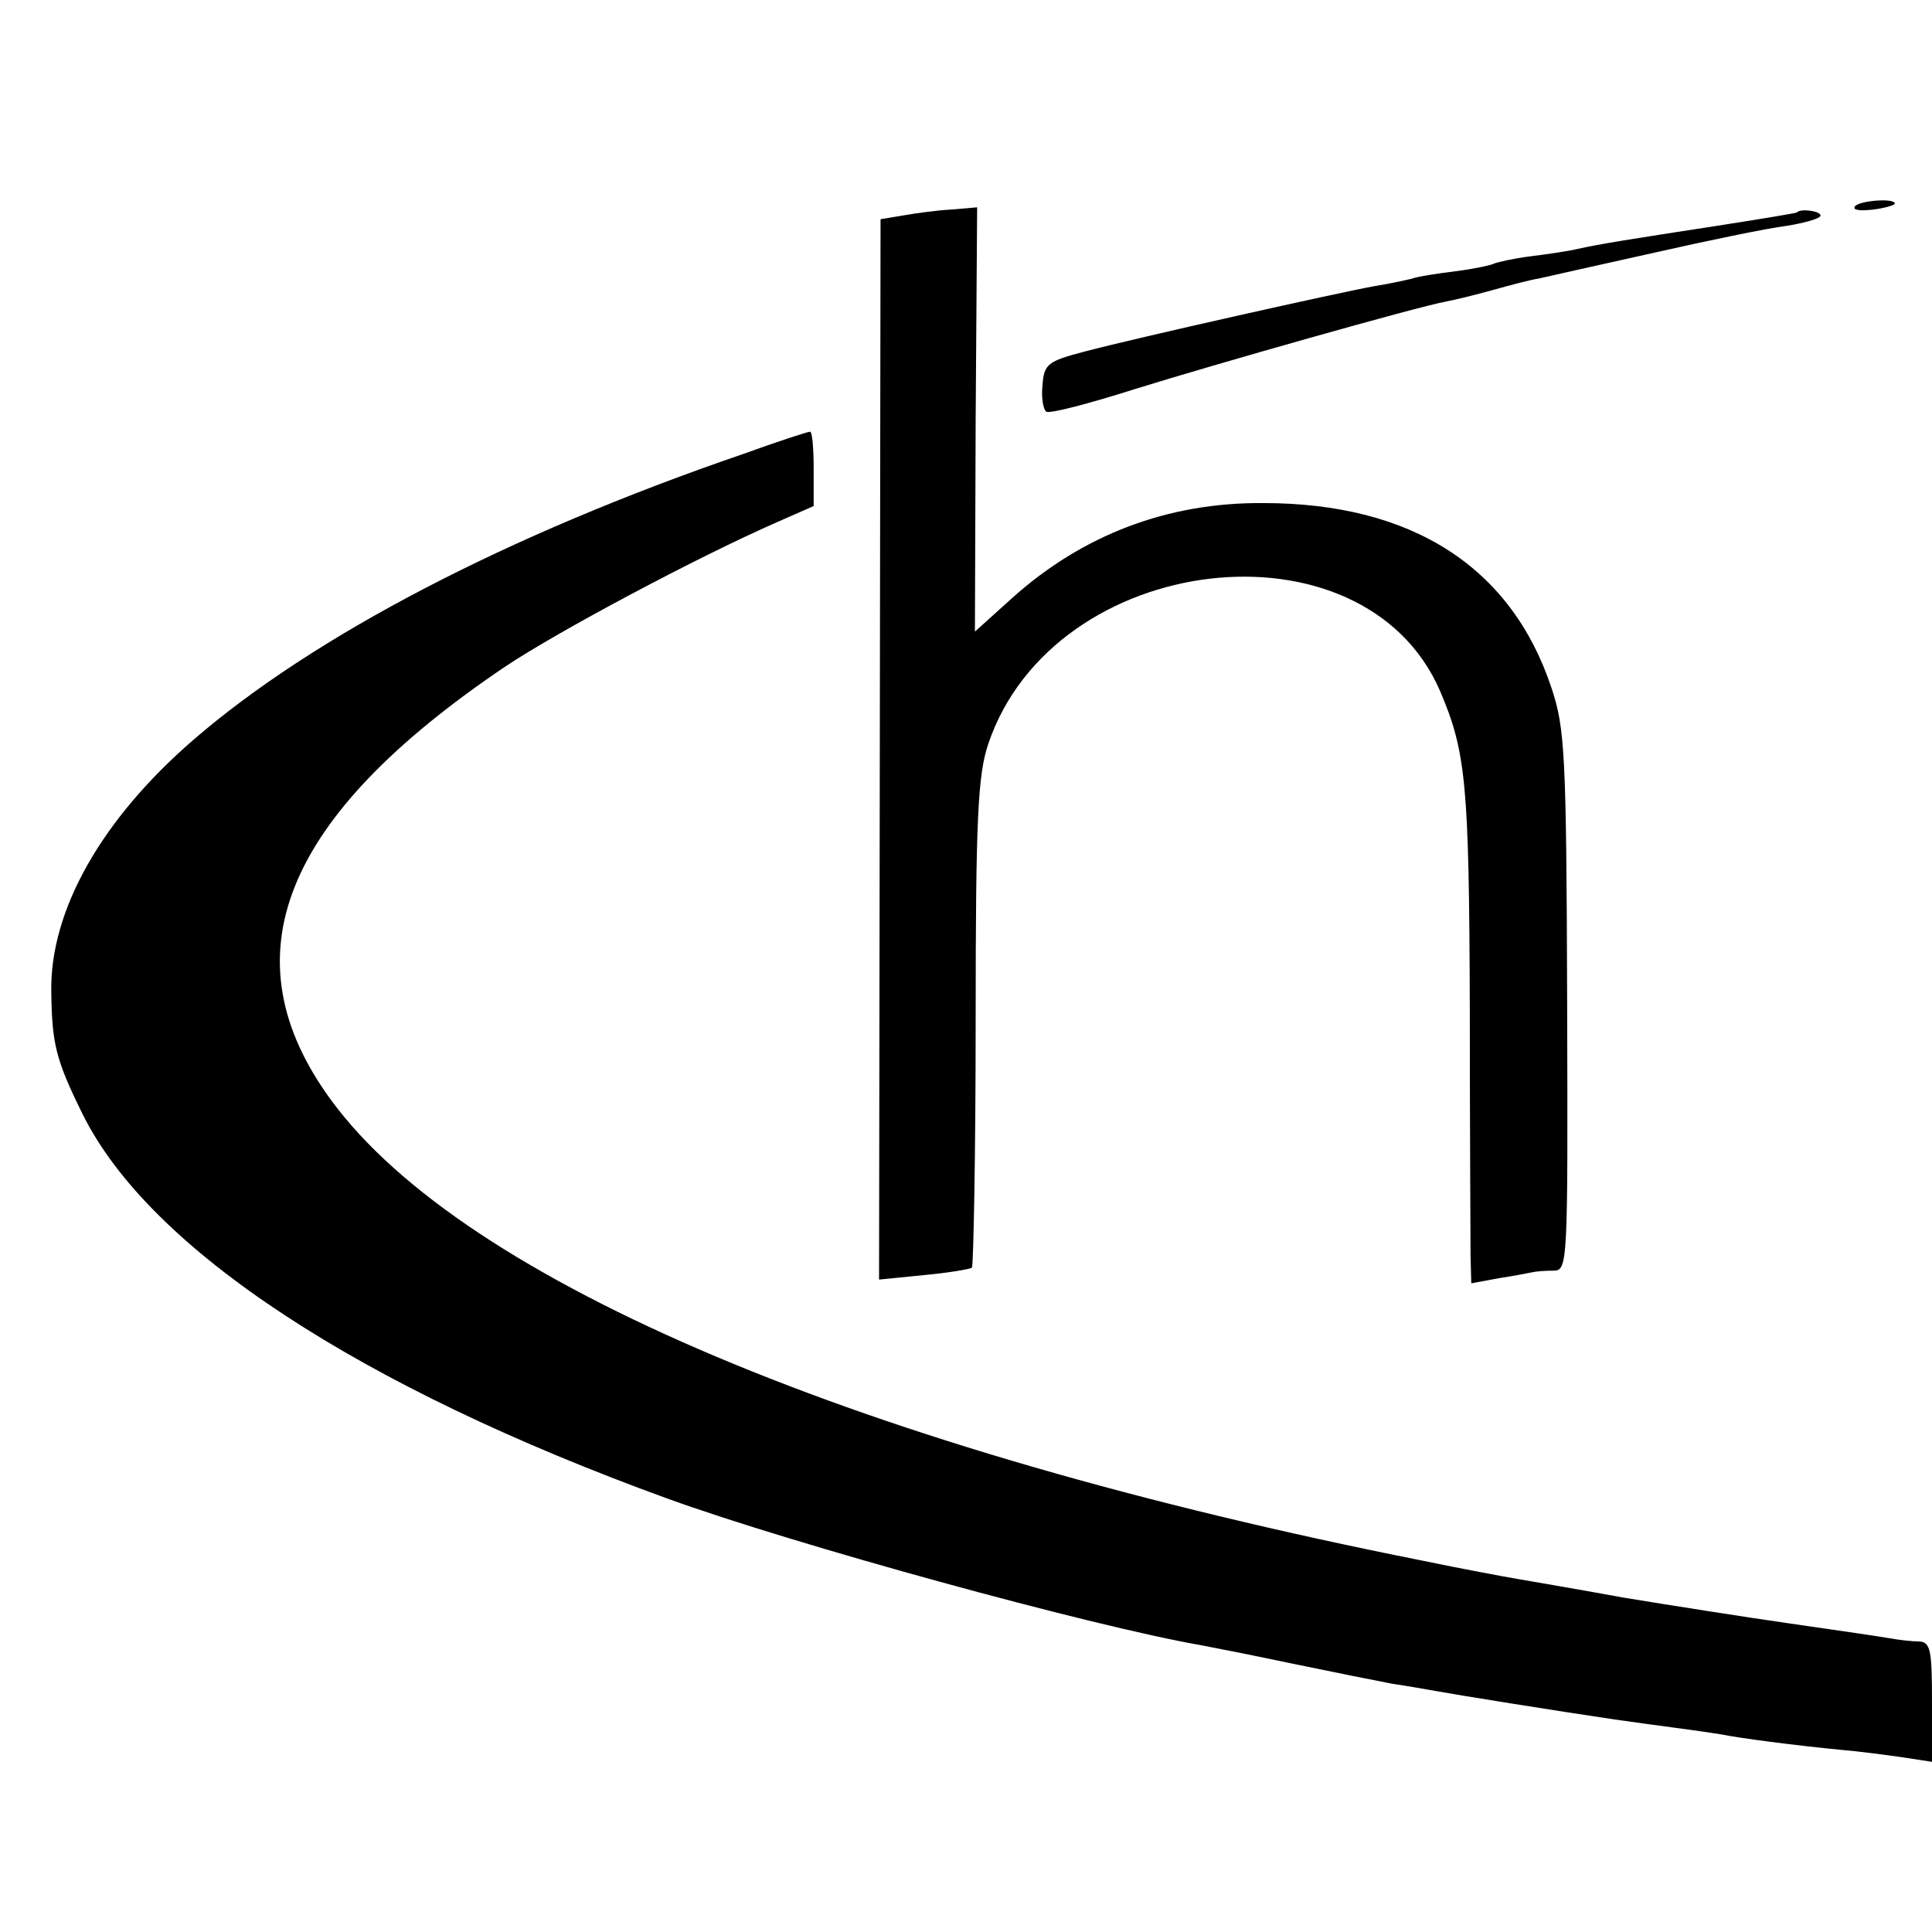
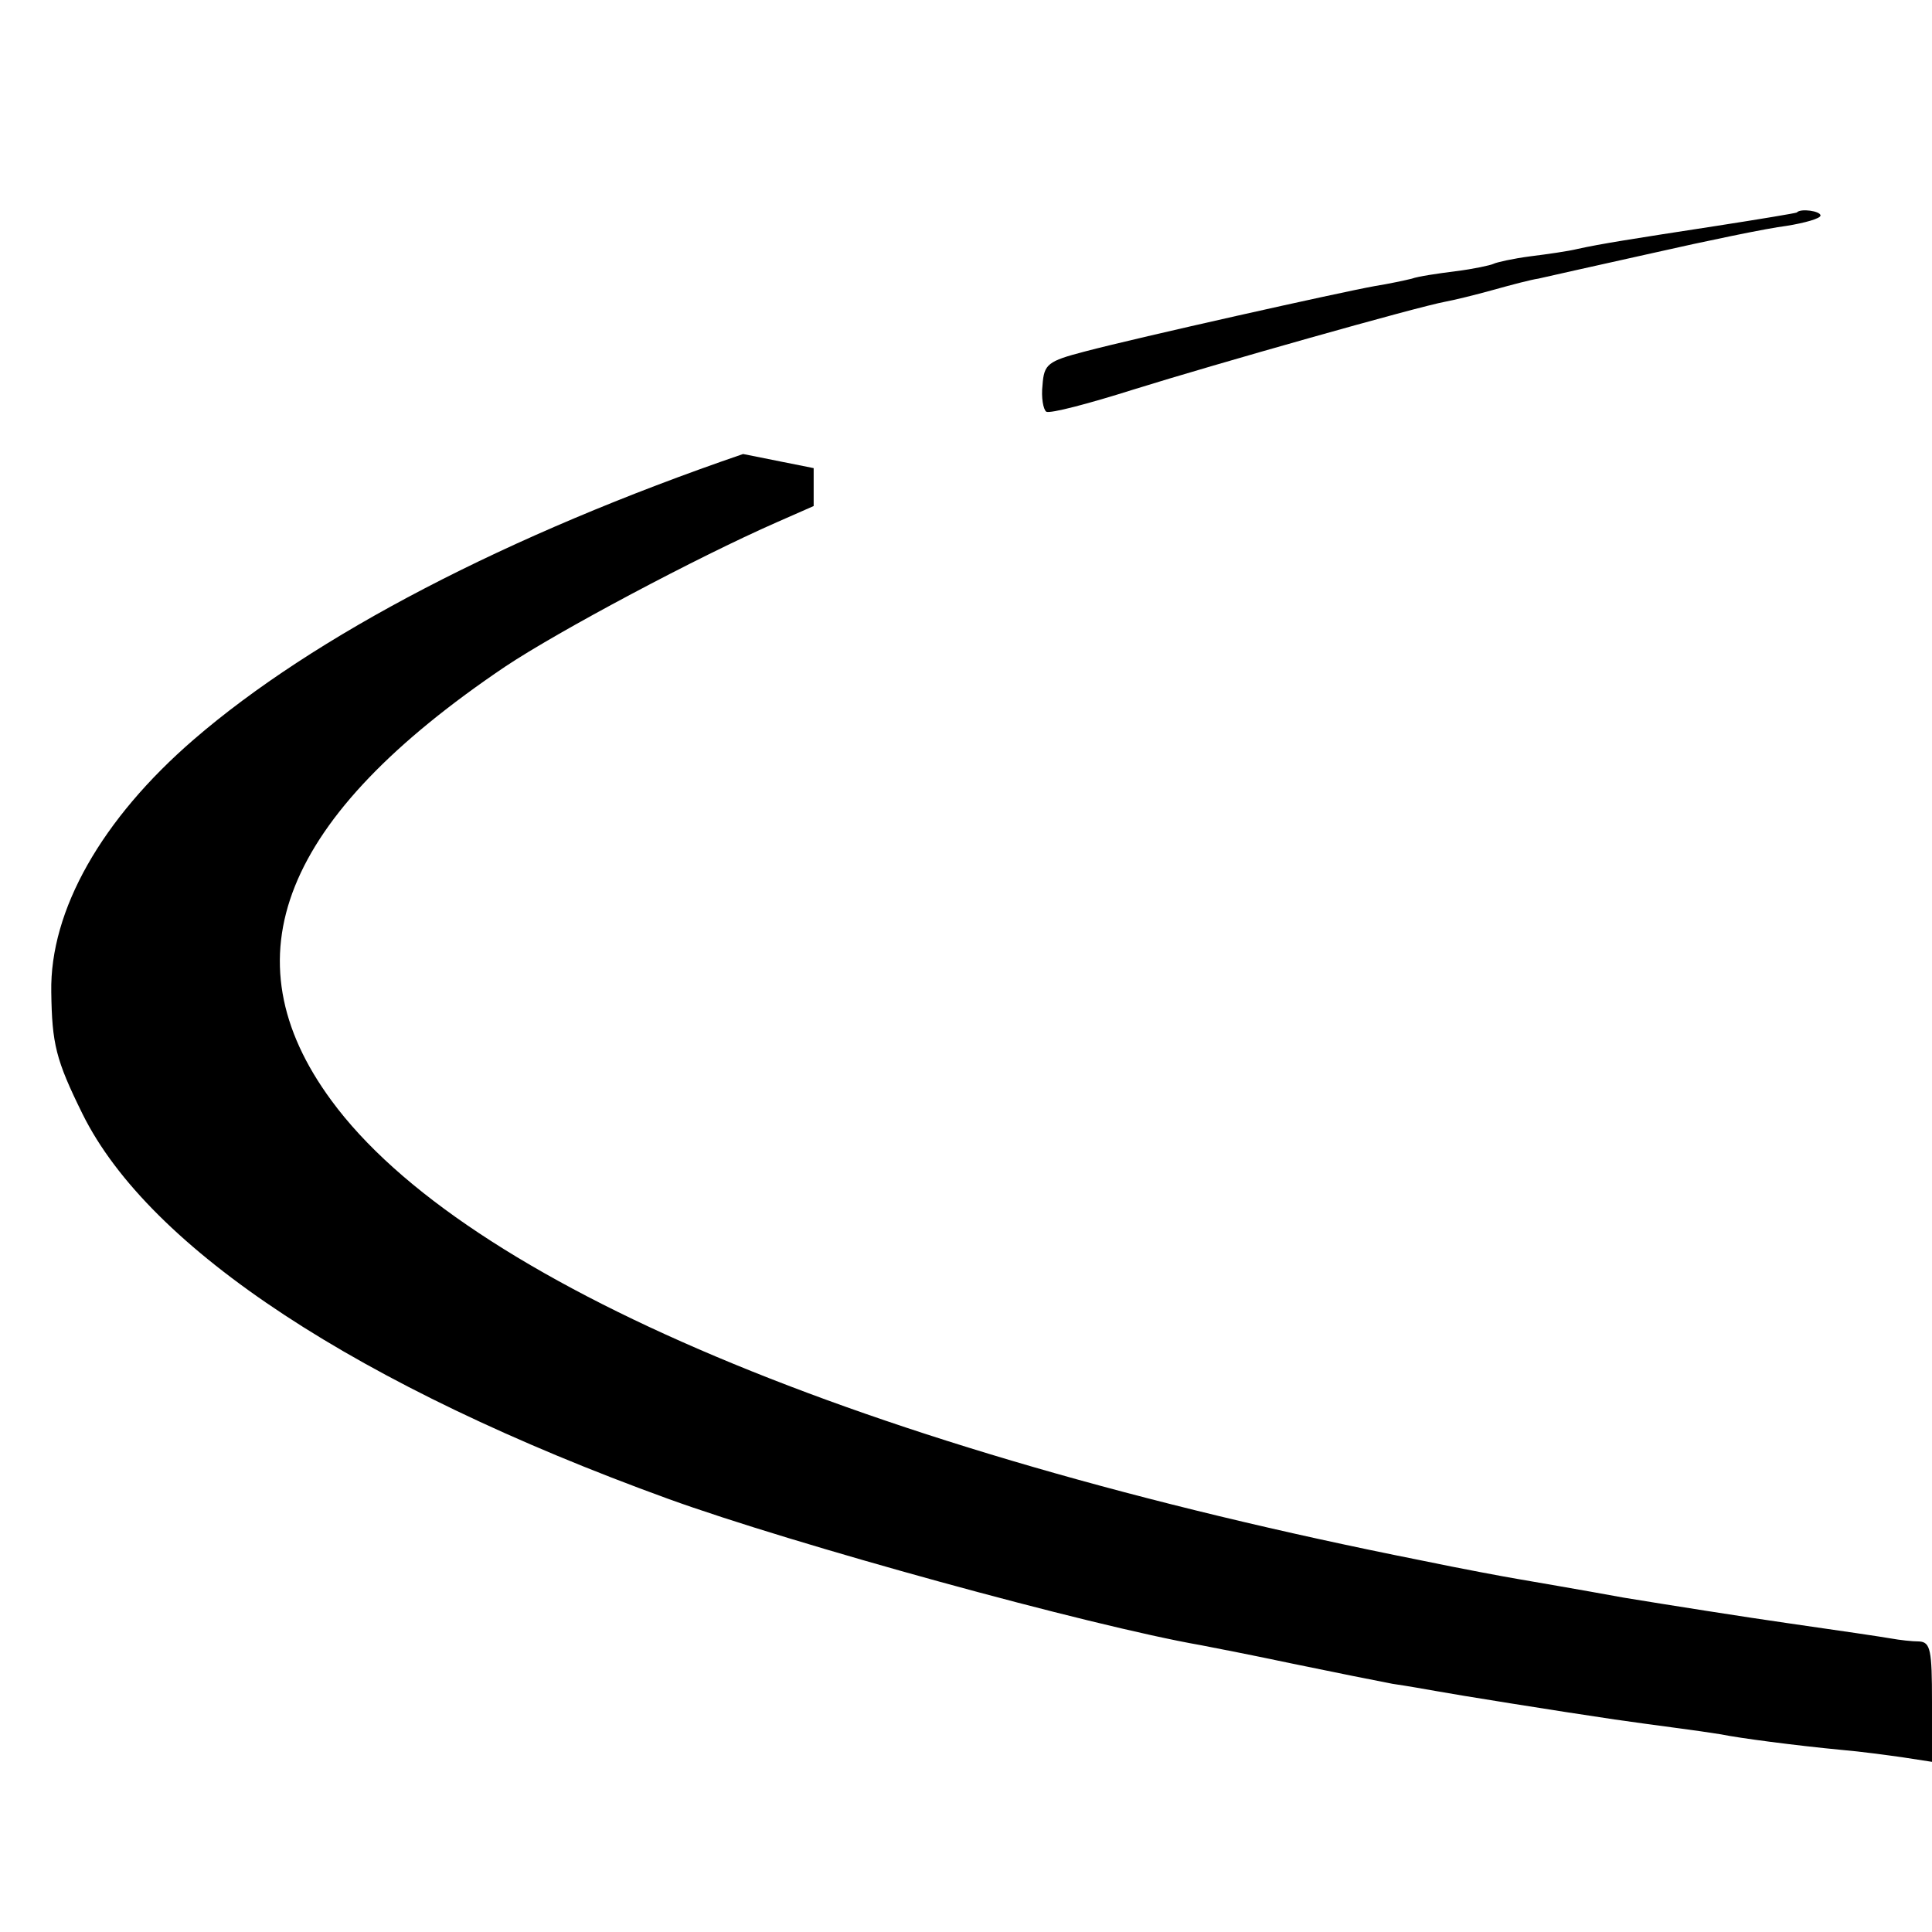
<svg xmlns="http://www.w3.org/2000/svg" version="1.0" width="260pt" height="260pt" viewBox="0 0 260 260" preserveAspectRatio="xMidYMid meet">
  <g transform="translate(0,260) scale(0.1,-0.1)" fill="#000000" stroke="none">
-     <path d="M2496 2322 c-3 -5 8 -6 25 -4 16 2 29 6 29 8 0 8 -49 4 -54 -4z" />
-     <path d="M1215 2310 l-30 -5 -1 -714 -1 -713 60 6 c33 3 62 8 65 10 2 3 5 152 5 331 0 276 3 332 17 374 88 260 505 309 608 71 35 -82 39 -125 40 -425 0 -165 1 -316 1 -336 l1 -36 38 7 c20 3 40 7 45 8 4 1 16 2 27 2 20 0 20 5 19 362 -1 333 -3 368 -21 422 -54 163 -188 249 -388 249 -129 1 -243 -43 -337 -127 l-51 -46 1 285 2 286 -35 -3 c-19 -1 -48 -5 -65 -8z" />
    <path d="M2418 2314 c-2 -1 -50 -9 -108 -18 -117 -18 -155 -24 -187 -31 -12 -3 -40 -7 -64 -10 -23 -3 -45 -8 -49 -10 -4 -2 -27 -7 -51 -10 -24 -3 -51 -7 -59 -10 -8 -2 -31 -7 -50 -10 -45 -8 -318 -69 -390 -88 -50 -13 -55 -17 -57 -45 -2 -17 1 -33 5 -36 5 -3 58 11 118 30 109 34 381 111 419 118 11 2 40 9 65 16 25 7 52 14 60 15 8 2 76 17 152 34 75 17 157 34 182 37 25 4 46 10 46 14 0 6 -27 10 -32 4z" />
-     <path d="M1000 1989 c-318 -109 -578 -245 -739 -384 -124 -107 -194 -230 -192 -340 1 -70 6 -91 42 -164 90 -182 372 -367 788 -518 168 -61 568 -171 717 -197 16 -3 72 -14 124 -25 53 -11 113 -23 134 -27 21 -3 48 -8 60 -10 21 -4 164 -27 239 -38 21 -3 57 -8 80 -11 23 -3 51 -7 63 -9 24 -5 100 -15 163 -21 24 -2 61 -7 82 -10 l39 -6 0 81 c0 69 -2 80 -17 81 -10 0 -27 2 -38 4 -11 2 -72 11 -135 20 -63 9 -164 25 -225 35 -60 11 -125 22 -142 25 -18 3 -77 14 -130 25 -754 150 -1288 375 -1467 619 -142 193 -67 381 234 584 72 48 258 147 365 194 l50 22 0 51 c0 27 -2 50 -5 49 -3 0 -43 -13 -90 -30z" />
+     <path d="M1000 1989 c-318 -109 -578 -245 -739 -384 -124 -107 -194 -230 -192 -340 1 -70 6 -91 42 -164 90 -182 372 -367 788 -518 168 -61 568 -171 717 -197 16 -3 72 -14 124 -25 53 -11 113 -23 134 -27 21 -3 48 -8 60 -10 21 -4 164 -27 239 -38 21 -3 57 -8 80 -11 23 -3 51 -7 63 -9 24 -5 100 -15 163 -21 24 -2 61 -7 82 -10 l39 -6 0 81 c0 69 -2 80 -17 81 -10 0 -27 2 -38 4 -11 2 -72 11 -135 20 -63 9 -164 25 -225 35 -60 11 -125 22 -142 25 -18 3 -77 14 -130 25 -754 150 -1288 375 -1467 619 -142 193 -67 381 234 584 72 48 258 147 365 194 l50 22 0 51 z" />
  </g>
</svg>